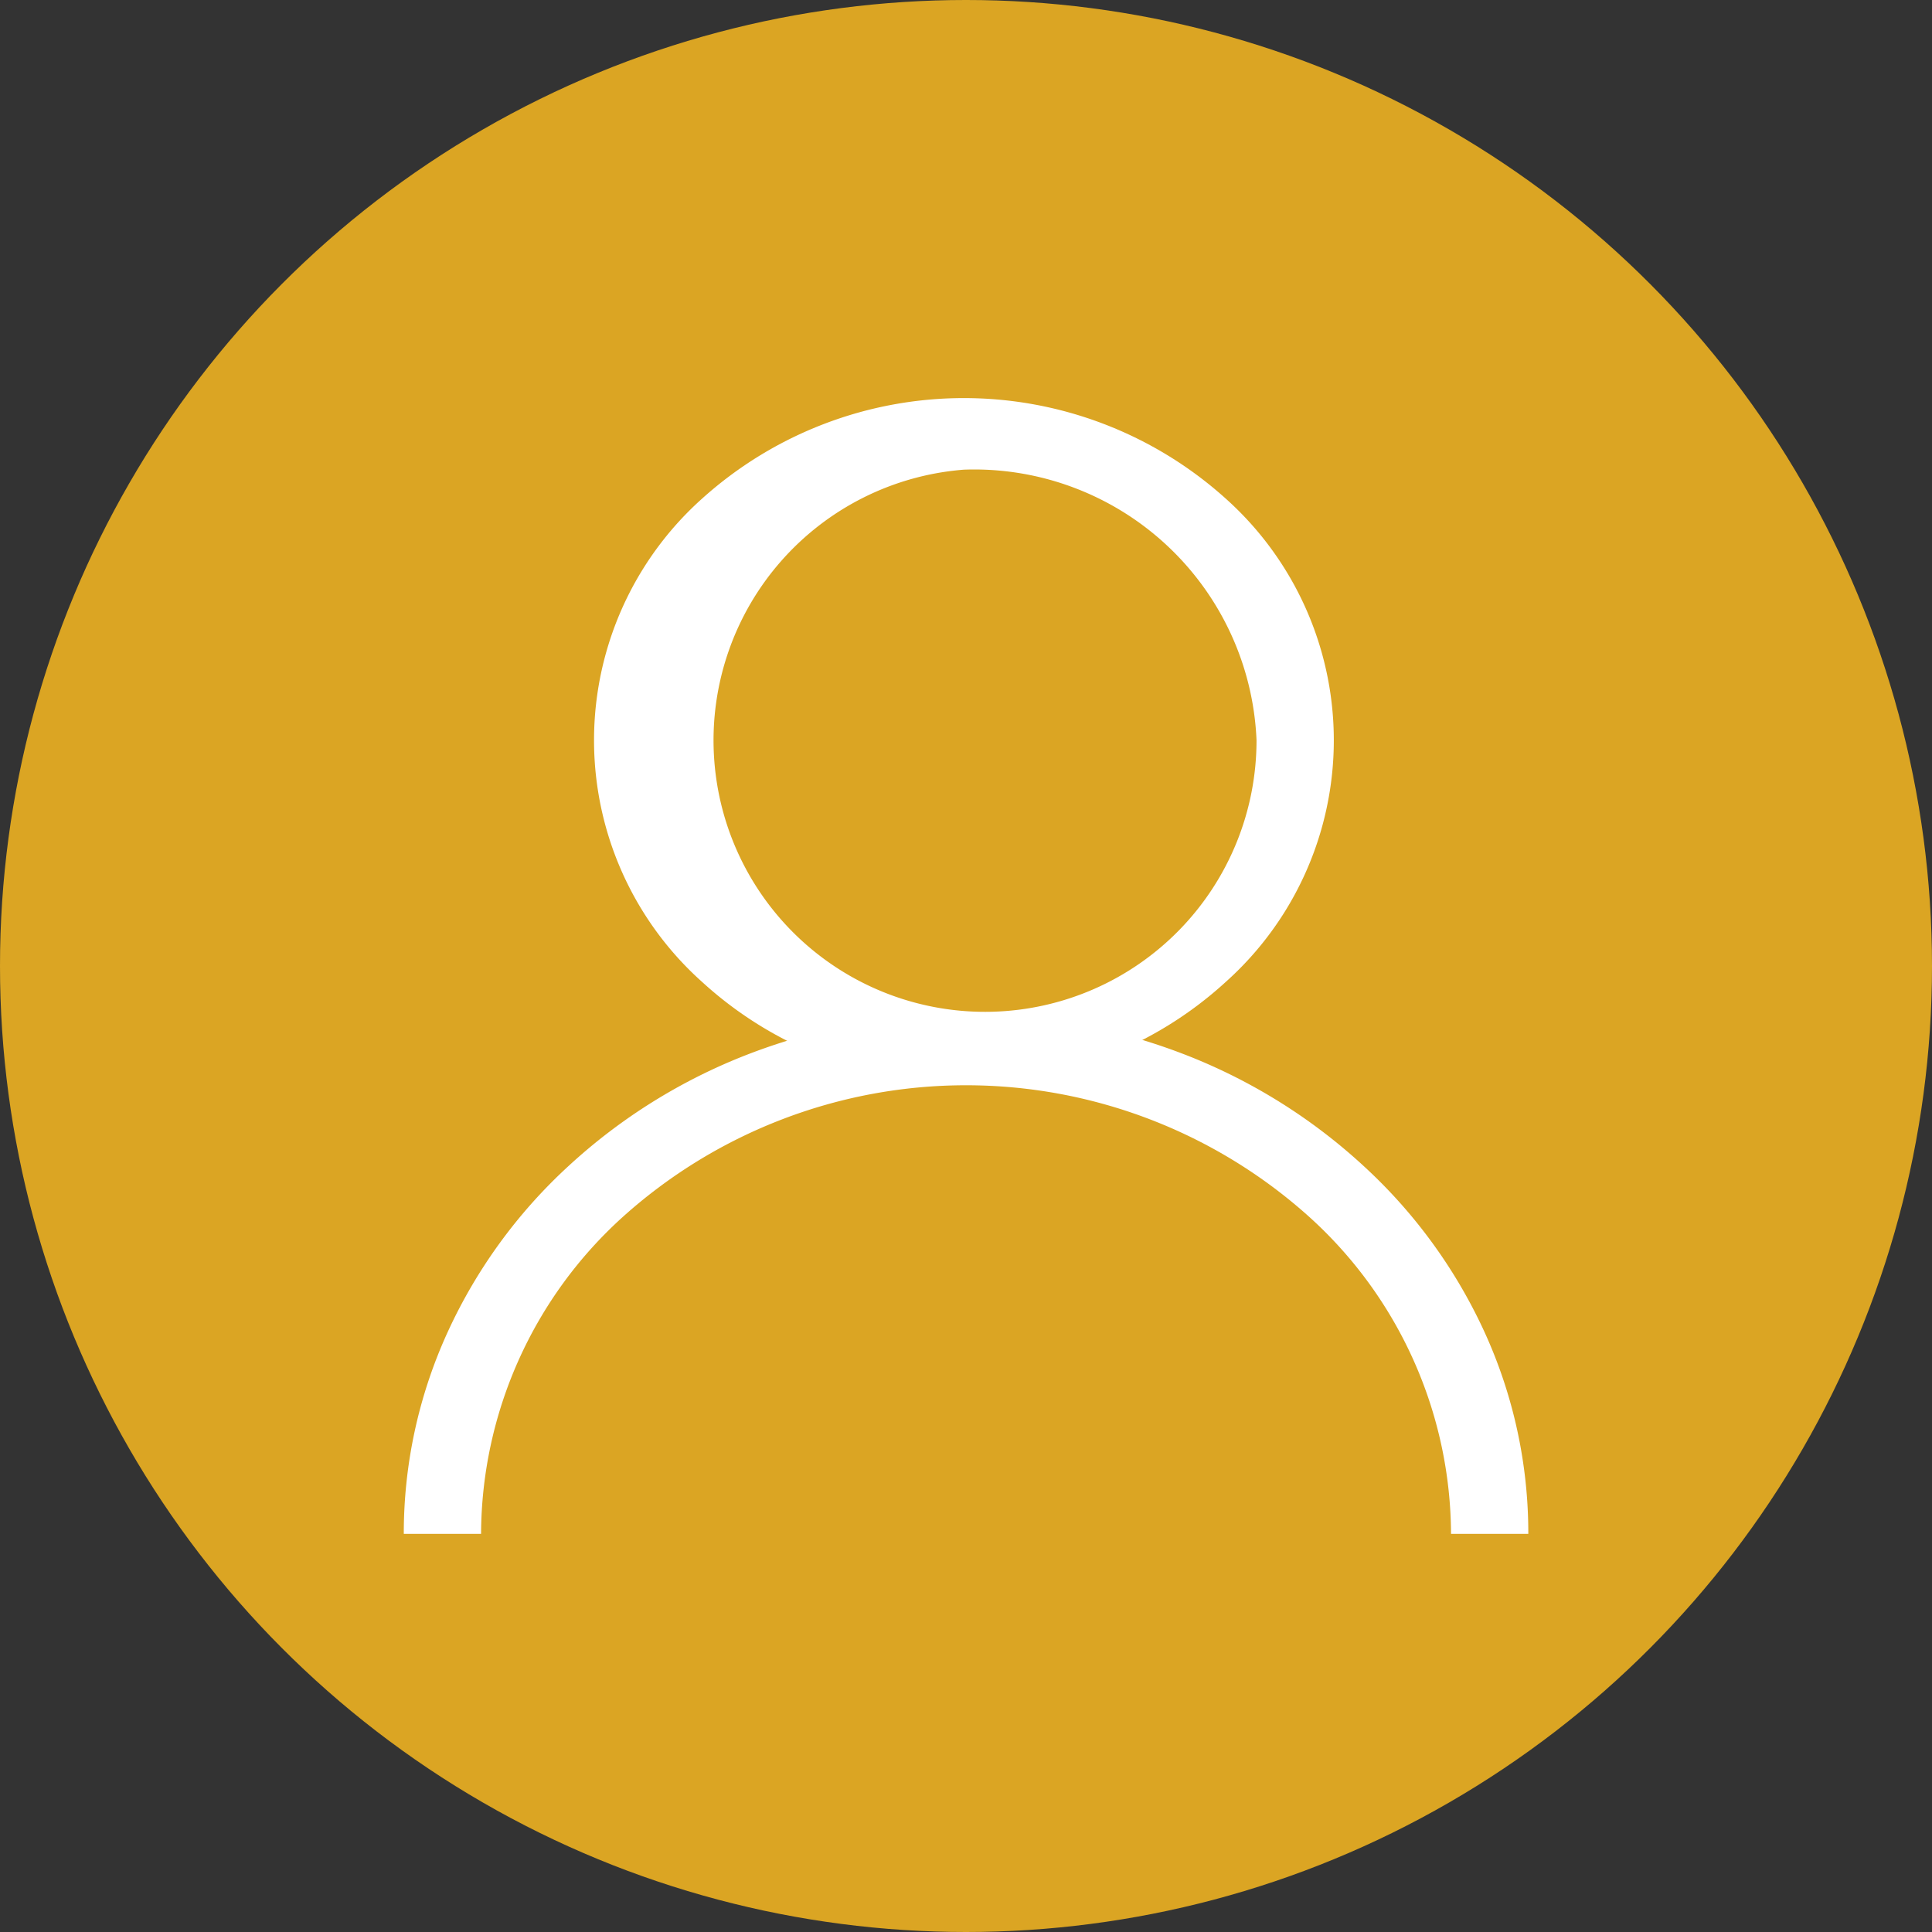
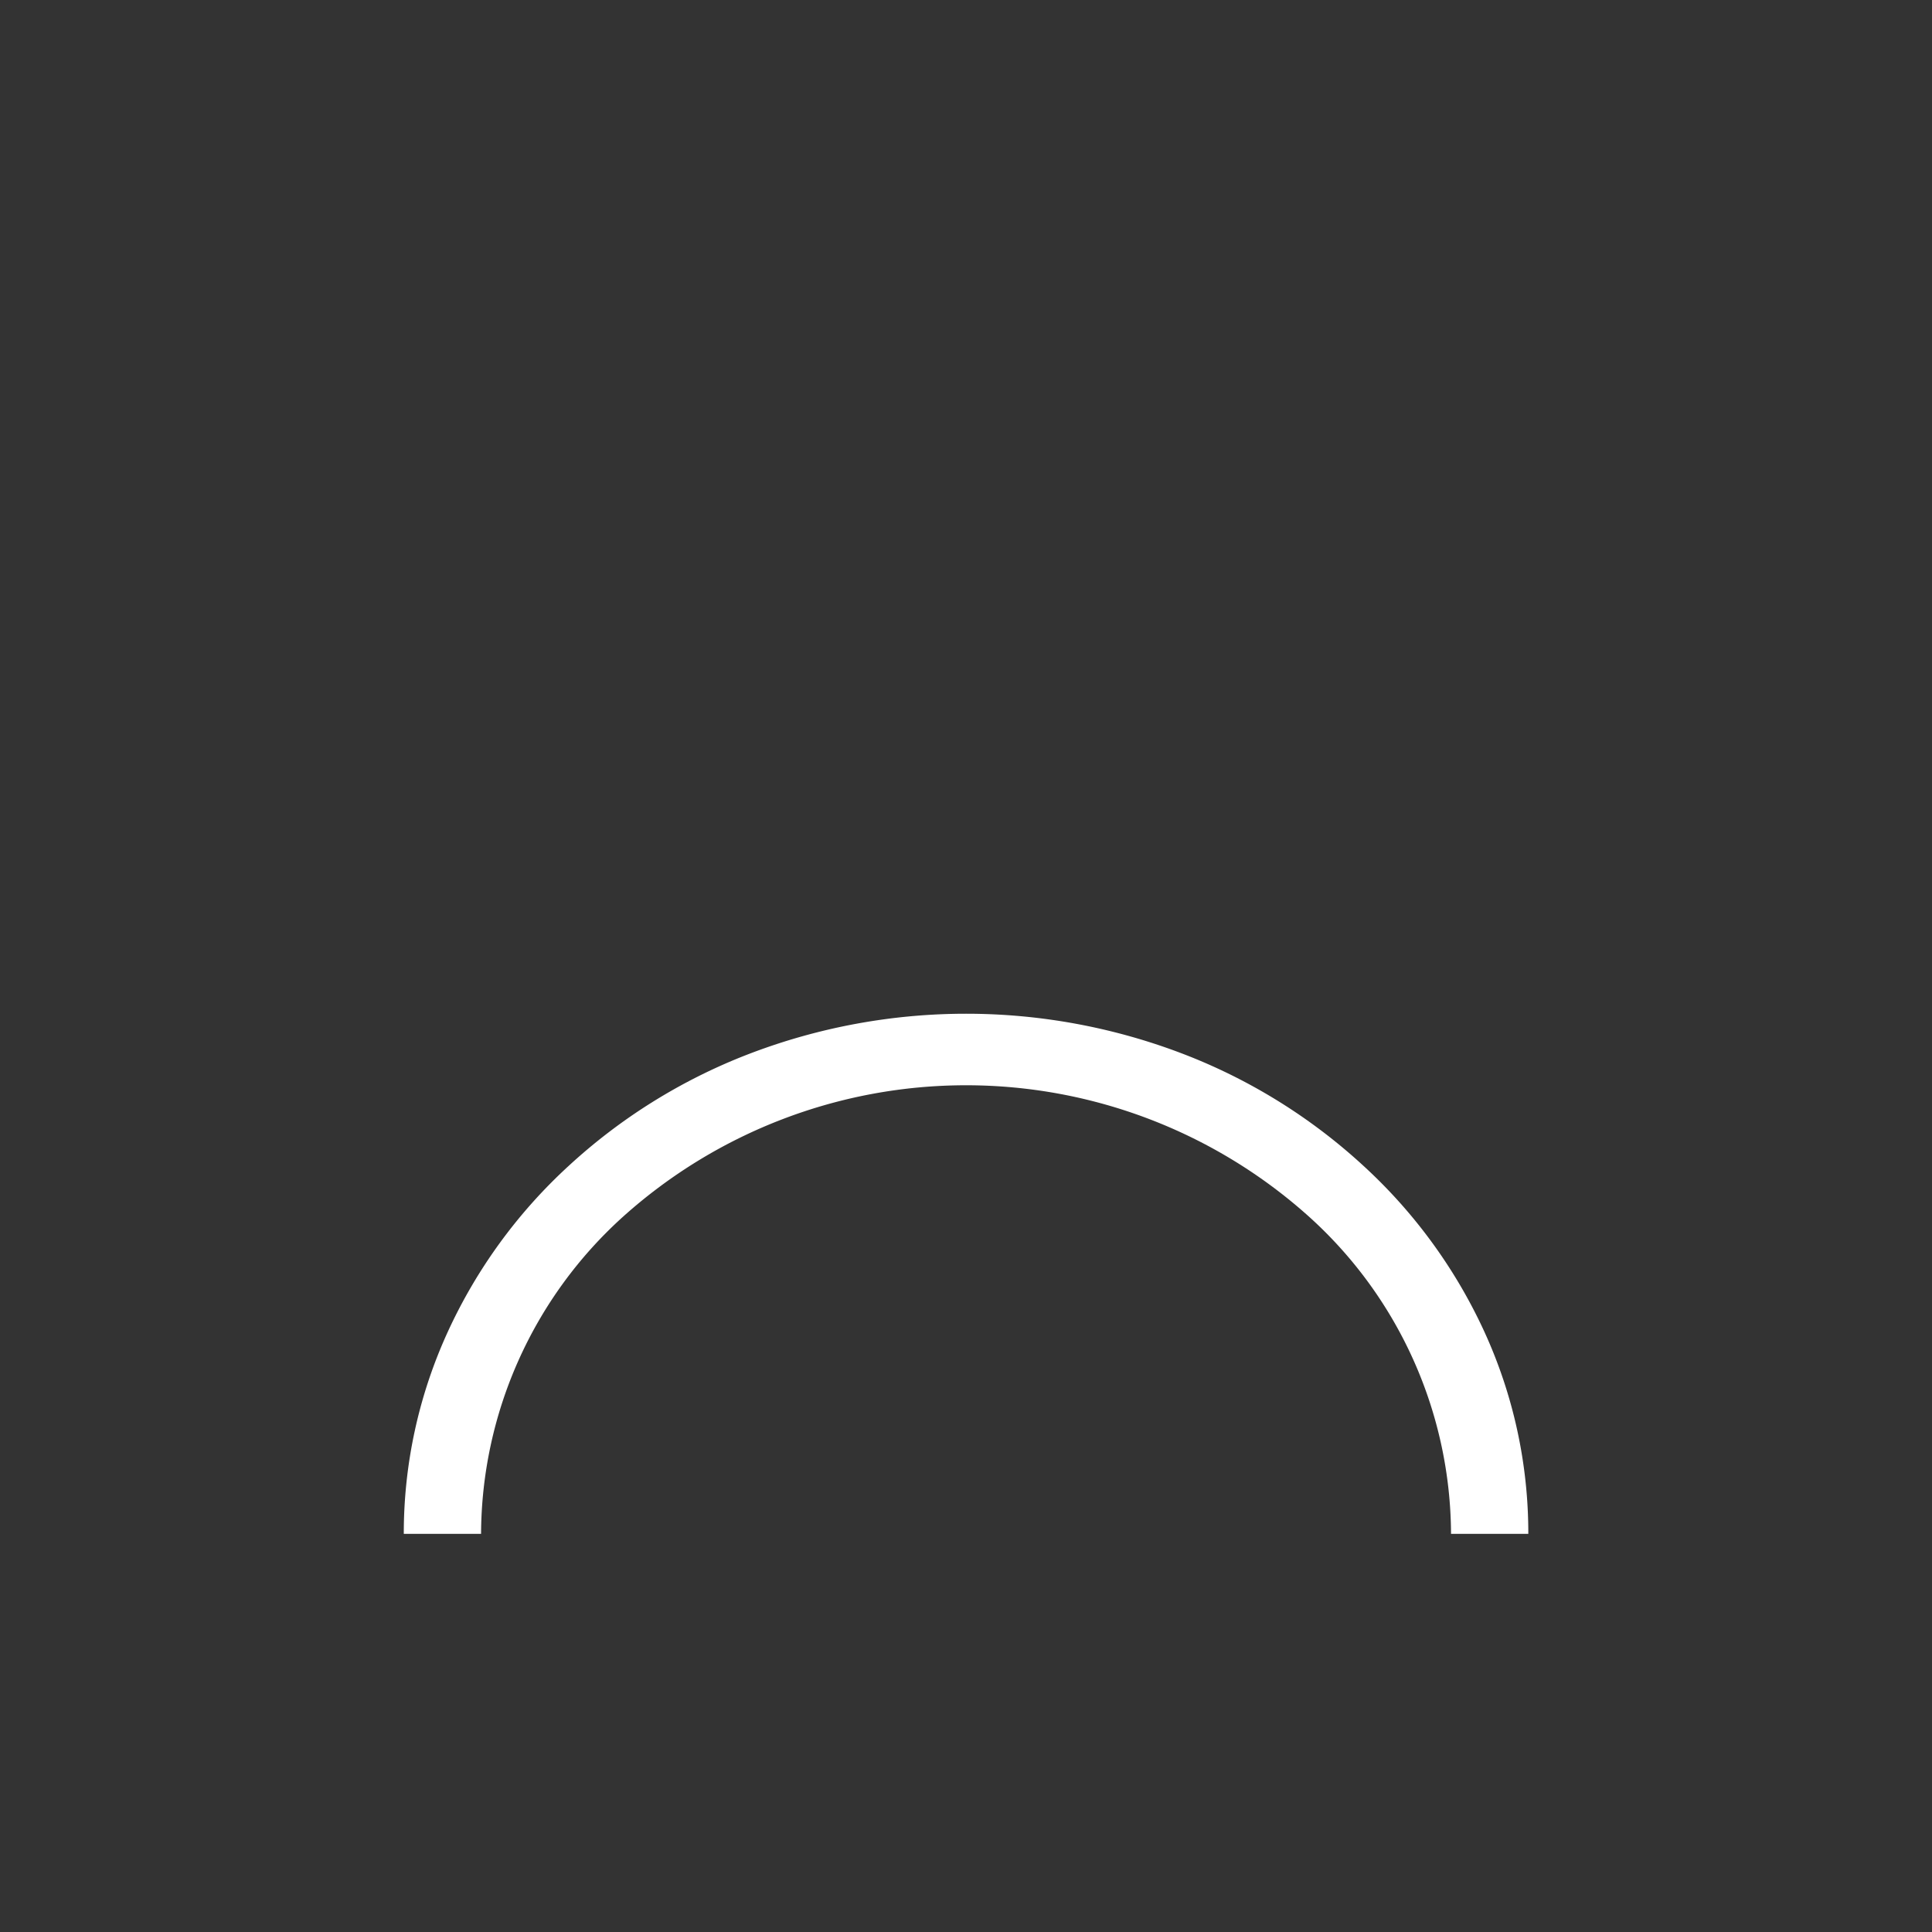
<svg xmlns="http://www.w3.org/2000/svg" id="login" width="40" height="40" viewBox="0 0 40 40">
  <rect x="0" y="0" width="40" height="40" fill="#333333" stroke="none" />
-   <rect id="矩形_242" data-name="矩形 242" width="40" height="40" fill="none" />
-   <circle id="椭圆_11" data-name="椭圆 11" cx="20" cy="20" r="20" fill="#dba523" />
  <g id="组_146" data-name="组 146" transform="translate(8.358 8.244)">
-     <path id="路径_73" data-name="路径 73" d="M294.158,143.113a7.932,7.932,0,0,1-5.415-2.075,6.713,6.713,0,0,1,0-10.017,8.1,8.1,0,0,1,10.83,0,6.713,6.713,0,0,1,0,10.017A7.931,7.931,0,0,1,294.158,143.113Zm0-12.686a5.621,5.621,0,1,0,6.058,5.6A5.851,5.851,0,0,0,294.158,130.427Z" transform="translate(-282.559 -128.947)" fill="#fff" />
    <path id="路径_74" data-name="路径 74" d="M193.813,545.179h-1.6a8.891,8.891,0,0,0-2.941-6.568,10.627,10.627,0,0,0-14.2,0,8.891,8.891,0,0,0-2.941,6.568h-1.6a10.011,10.011,0,0,1,.915-4.192,10.724,10.724,0,0,1,2.495-3.423,11.7,11.7,0,0,1,3.7-2.307,12.552,12.552,0,0,1,9.064,0,11.7,11.7,0,0,1,3.7,2.307,10.725,10.725,0,0,1,2.495,3.423A10.011,10.011,0,0,1,193.813,545.179Z" transform="translate(-170.529 -521.666)" fill="#fff" />
  </g>
</svg>